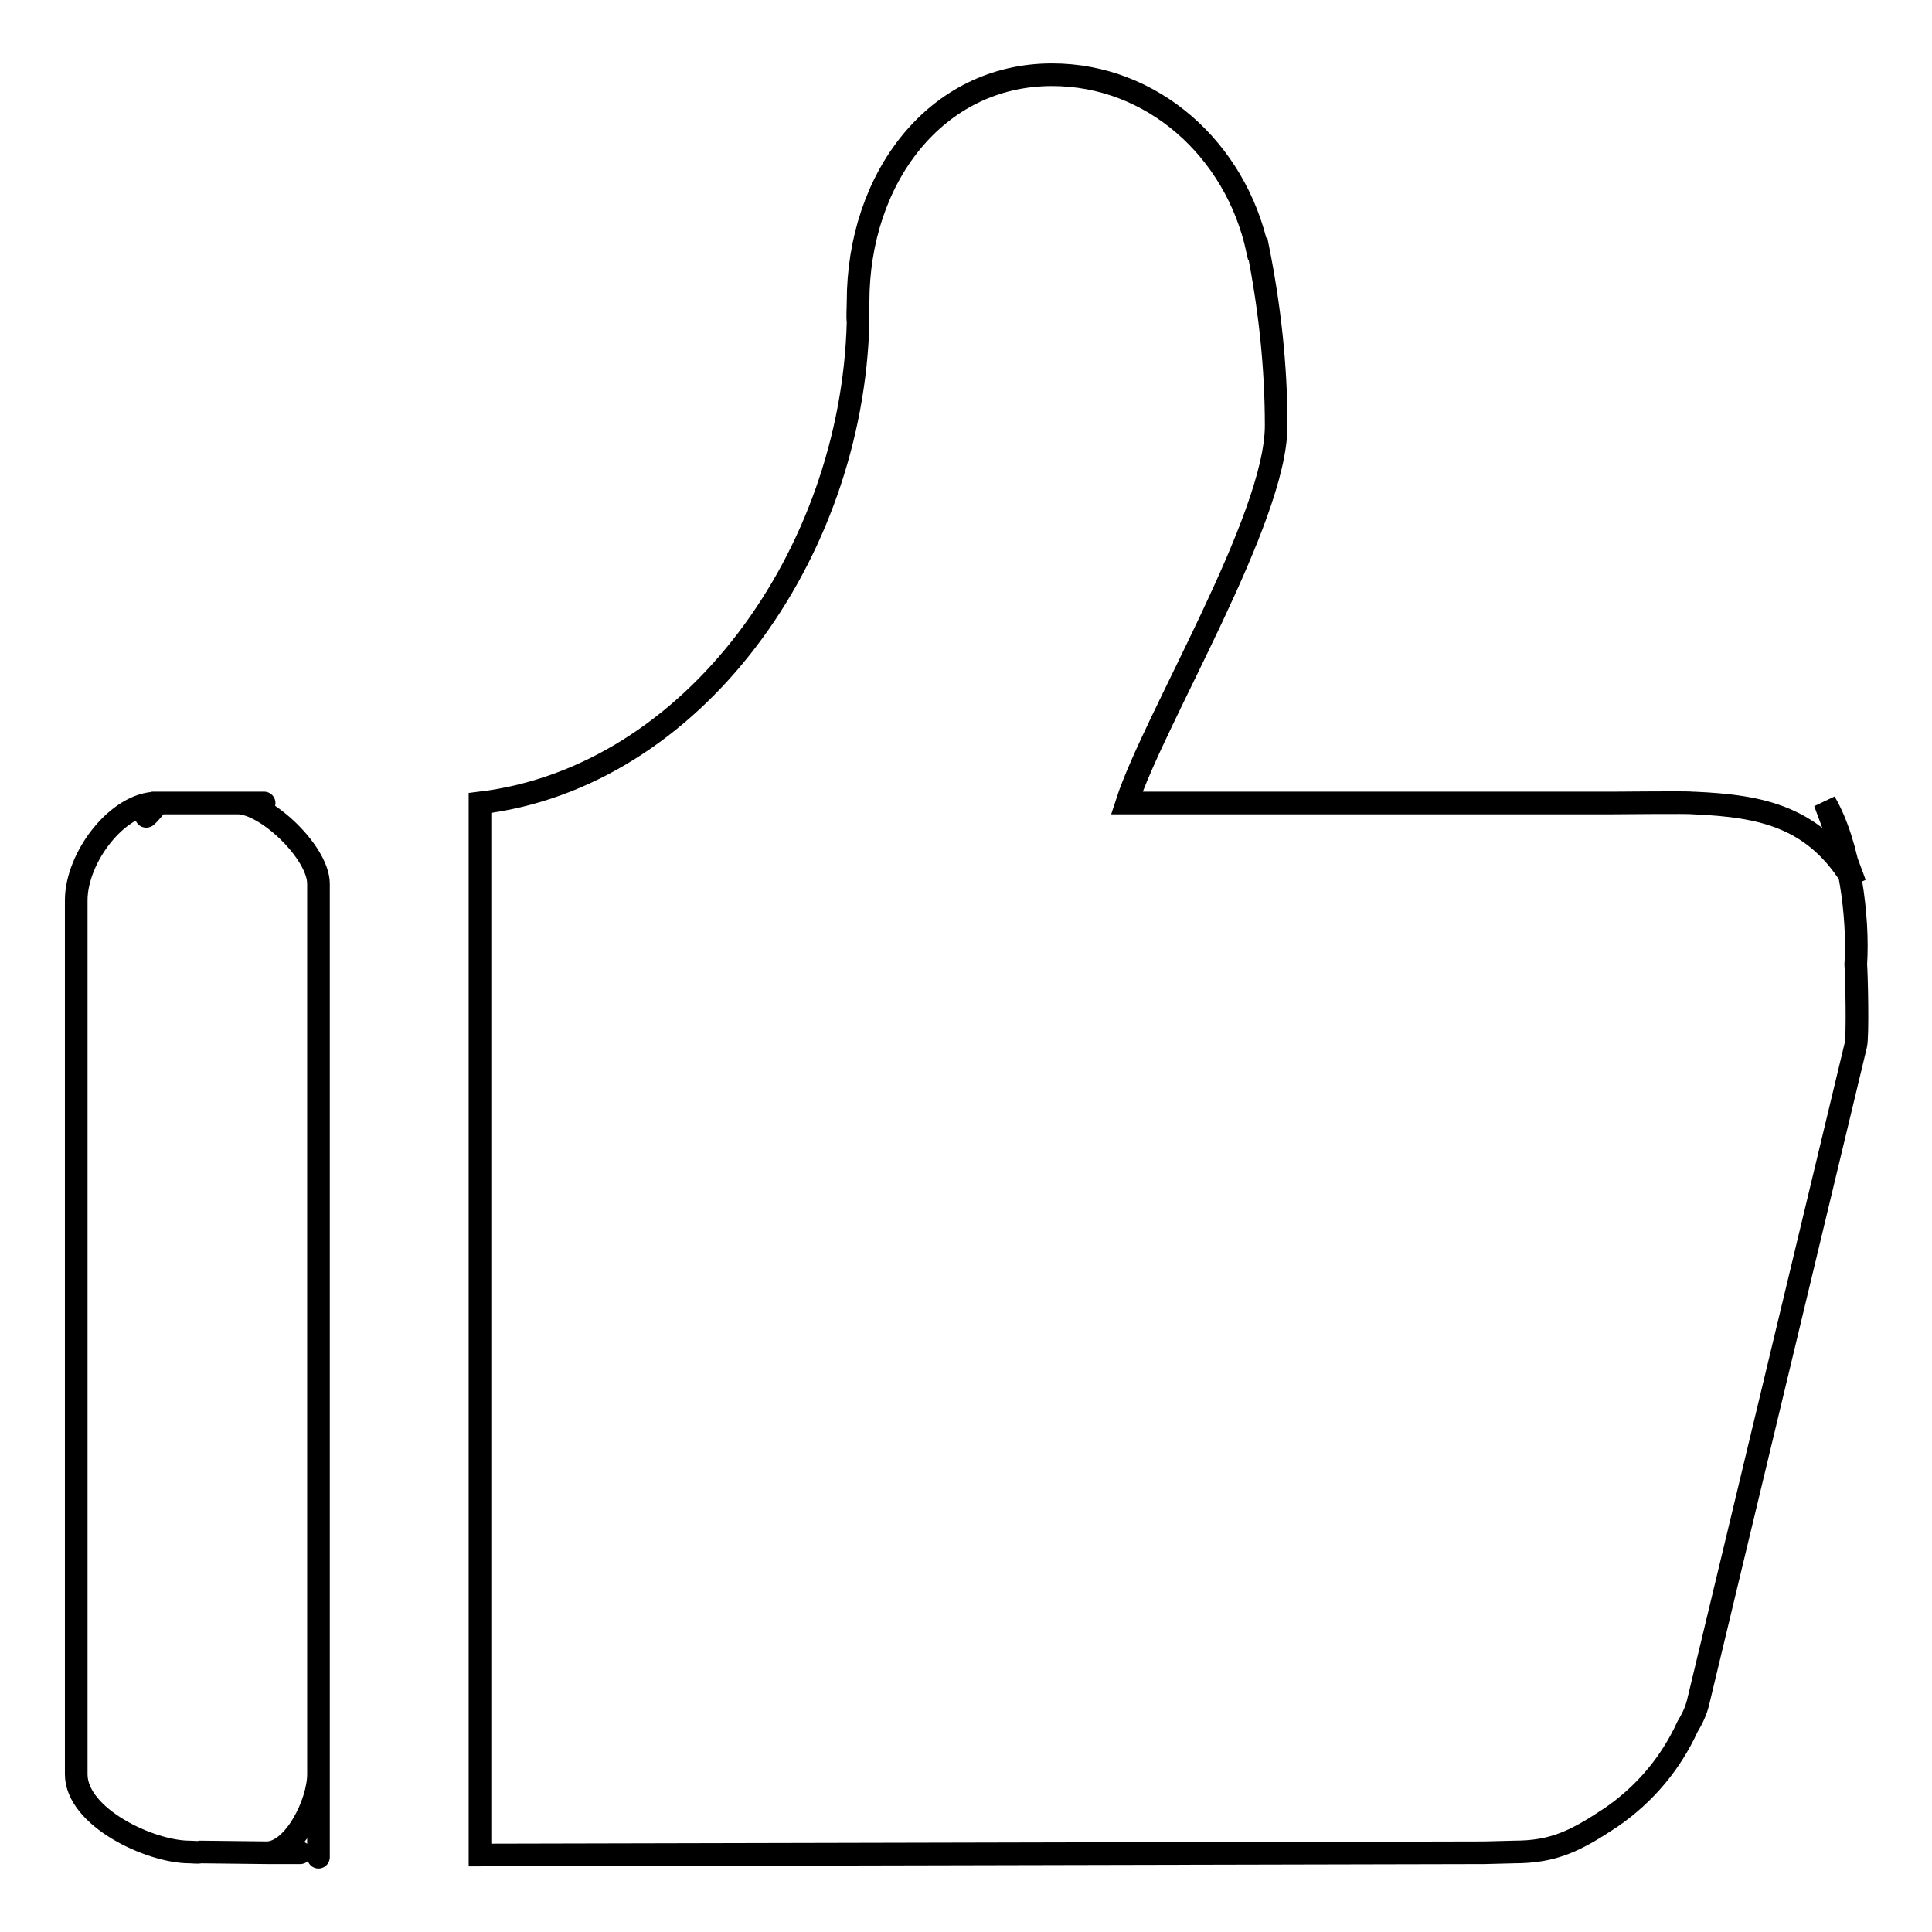
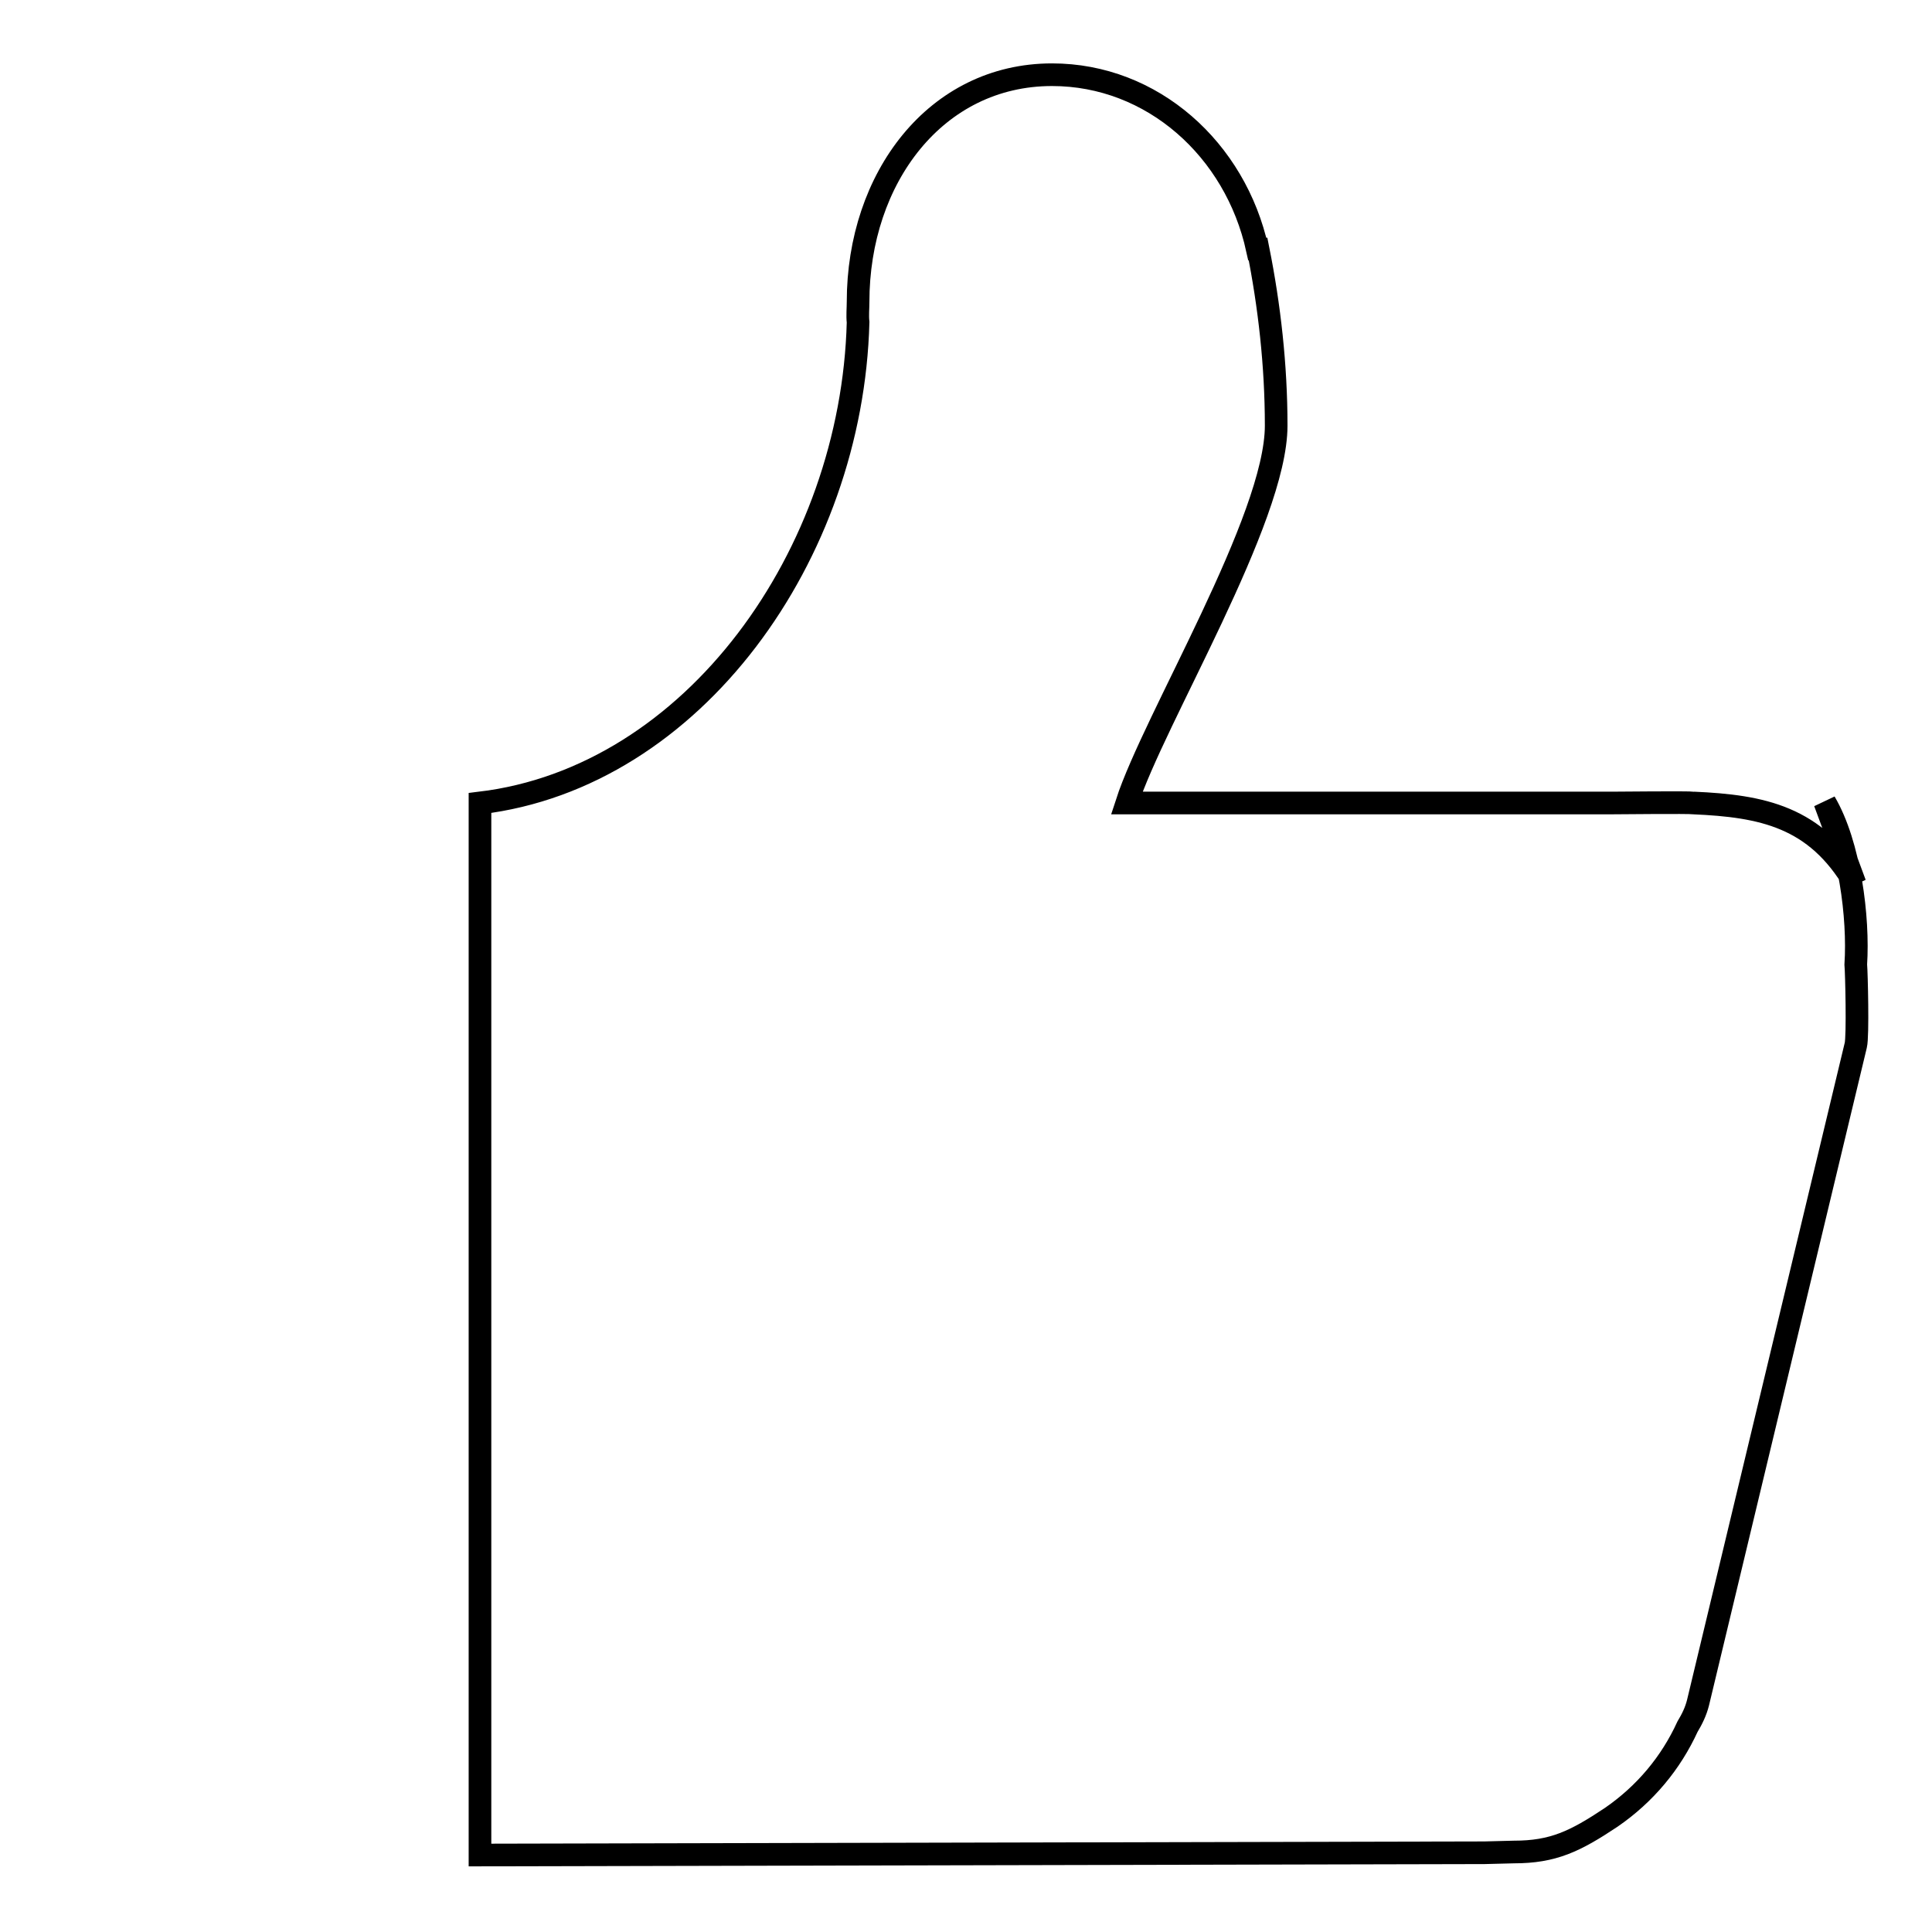
<svg xmlns="http://www.w3.org/2000/svg" version="1.1" x="0px" y="0px" viewBox="0 0 256 256" enable-background="new 0 0 256 256" xml:space="preserve">
  <g>
    <g>
      <path stroke-width="3" fill-opacity="0" stroke="#000000" d="M245.8,117.1c-5.2-8.9-12.3-10.3-21.4-10.7c-0.5-0.1-10.2,0-10.7,0h-64.4c3.6-11.1,19.8-37.6,19.8-50c0-8-0.9-15.9-2.4-23.4h-0.1c-2.9-13.2-13.9-23.1-27.2-23.1c-15.4,0-25.7,13.7-25.7,30.1c0,0.9-0.1,1.8,0,2.7c-0.8,30.8-21.8,60.3-50.1,63.7v10.7v64.4v64.3l0,0l133.1-0.3l3.9-0.1c5.2,0,8.1-1.4,12.9-4.6c4.5-3.1,7.9-7.2,10.1-12c0.6-1,1.1-2,1.4-3.2l20.9-87.1c0.3-1.2,0.1-9.6,0-10.7c0.4-6.2-0.8-15.9-4.1-21.5L245.8,117.1z" />
-       <path stroke-width="3" fill-opacity="0" stroke="#000000" d="M42.2,117.1c0-4.1-6.9-10.7-10.7-10.7c12,0-10.7,0-10.7,0c-3.4,4,0.4,0,0,0c-5.2,0-10.7,7.2-10.7,12.9v115.8c0,5.7,9.8,10.3,15,10.3c0.5,0,1,0.1,1.5,0l8.8,0.1c9.9,0,0,0,0,0l0,0c3.6-0.1,6.8-6.6,6.8-10.4C42.2,276.4,42.2,193.5,42.2,117.1z" />
    </g>
  </g>
</svg>